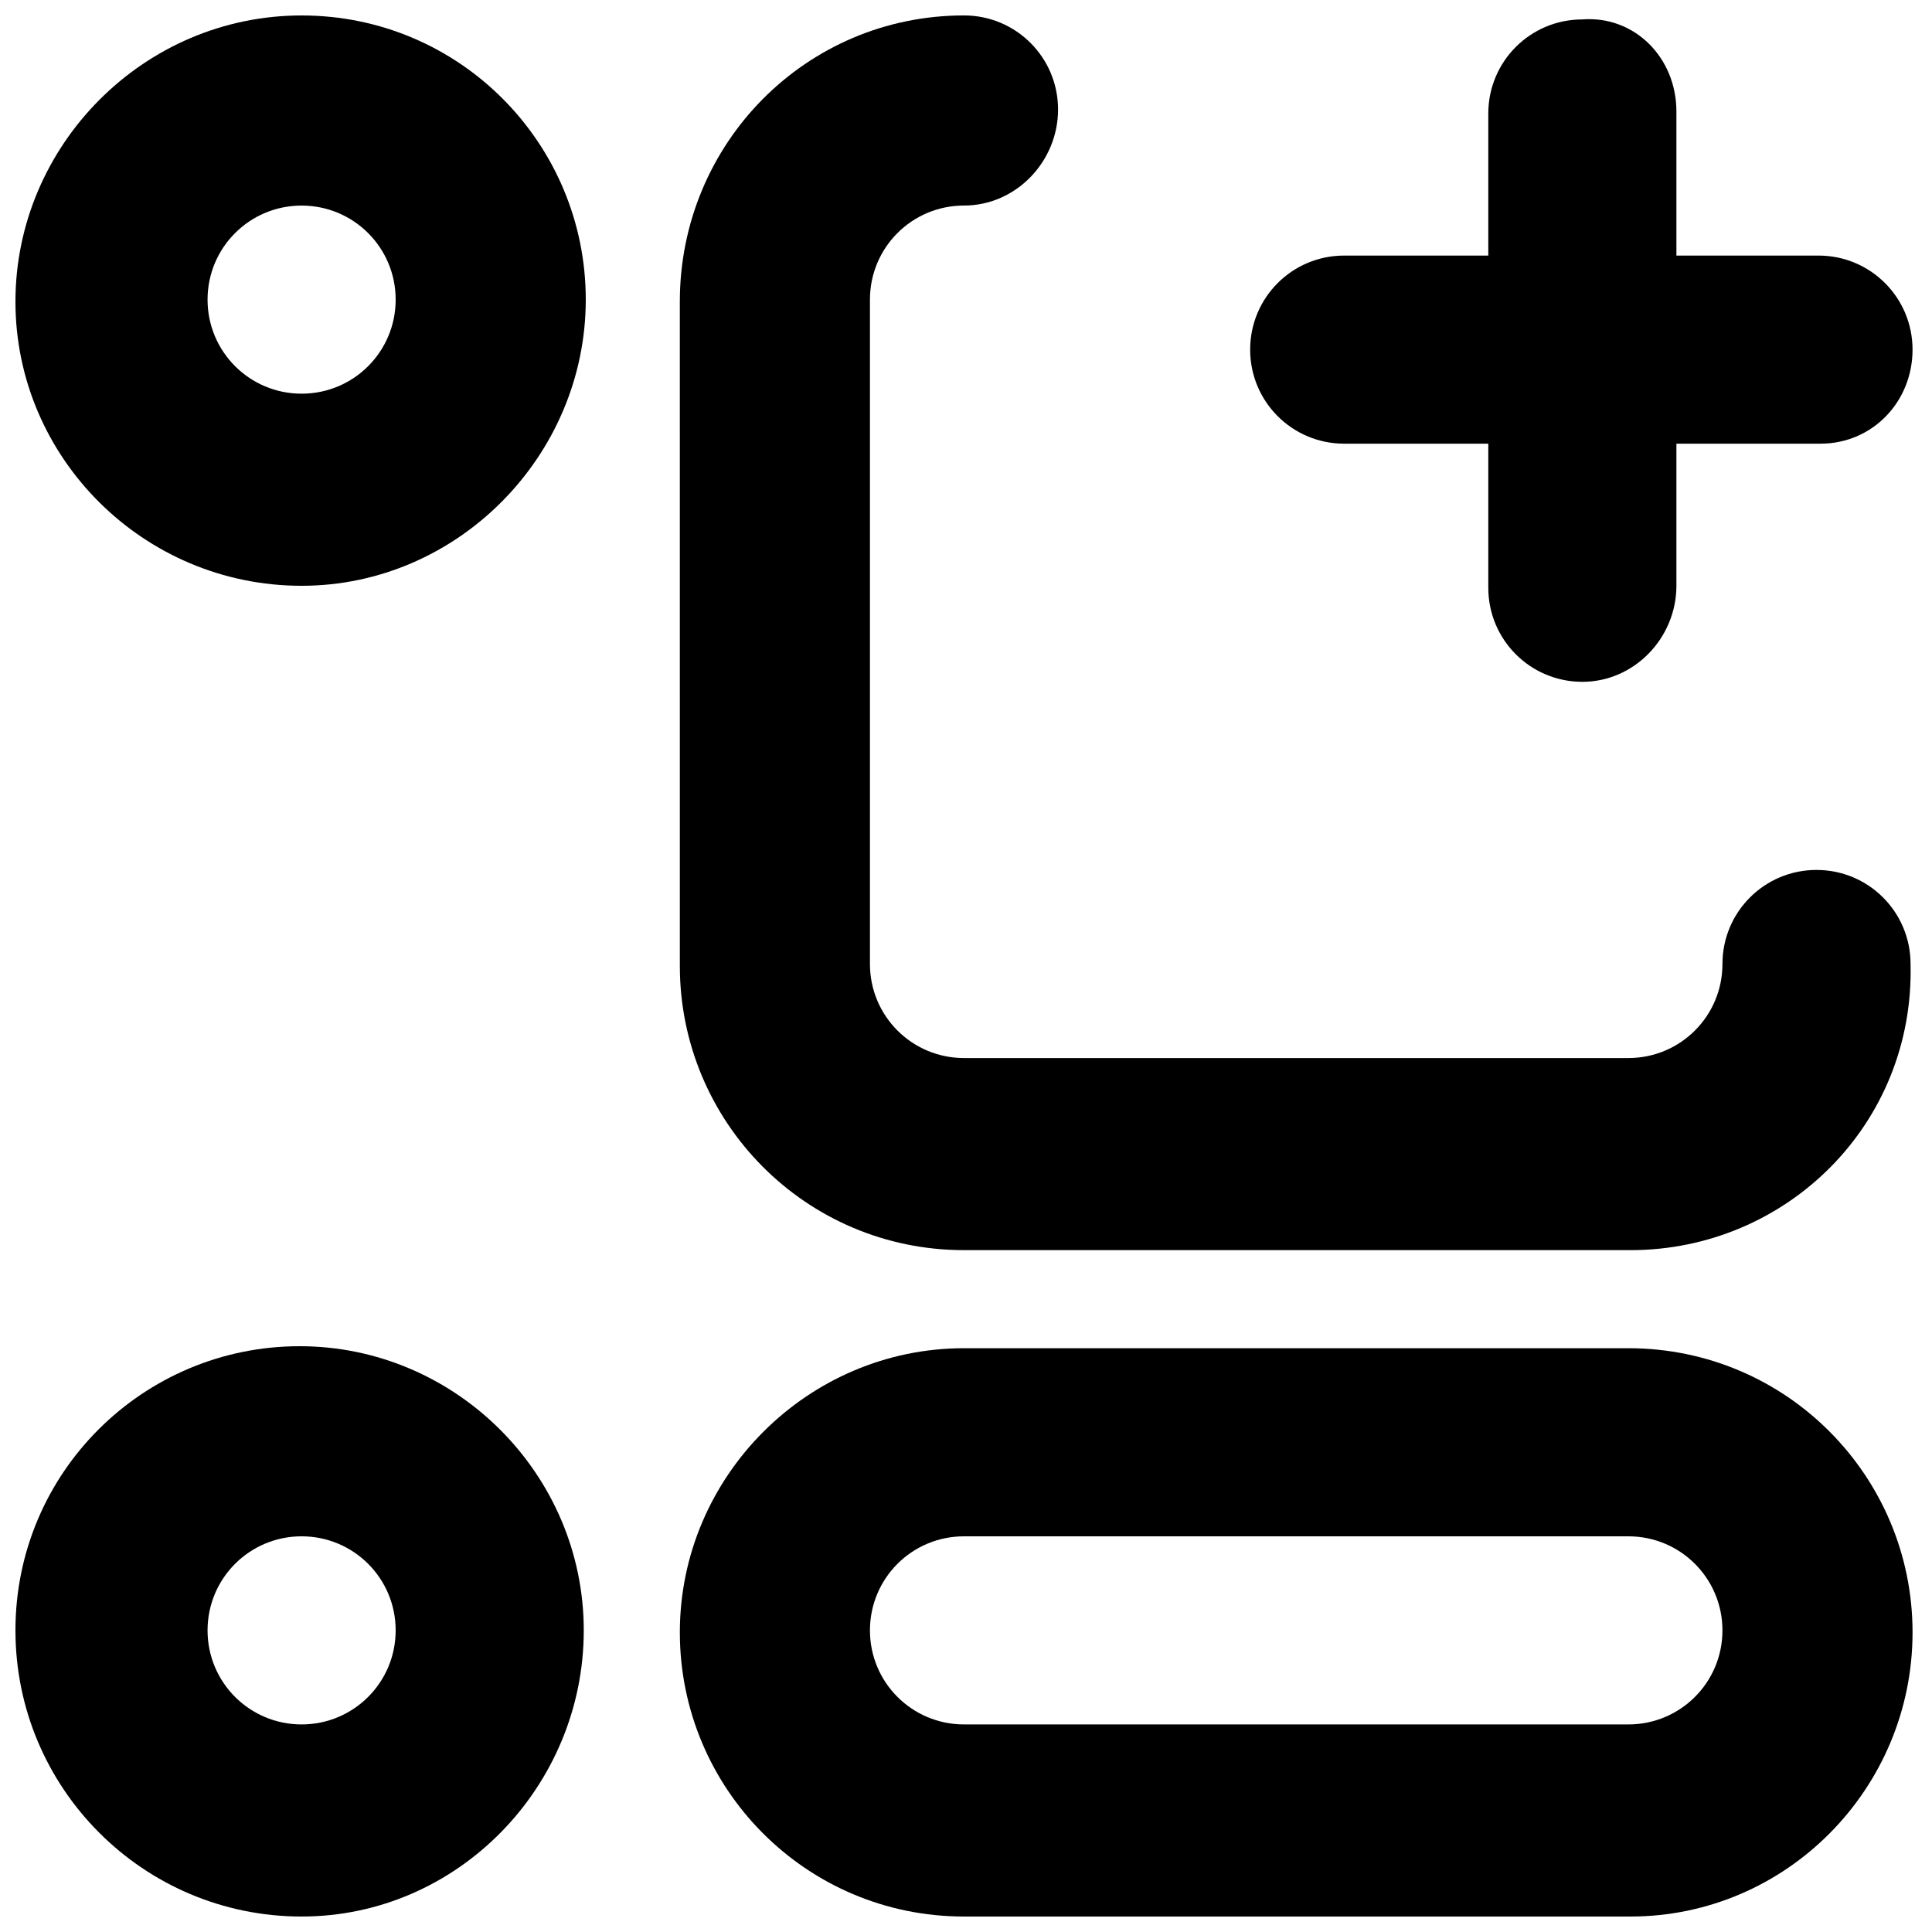
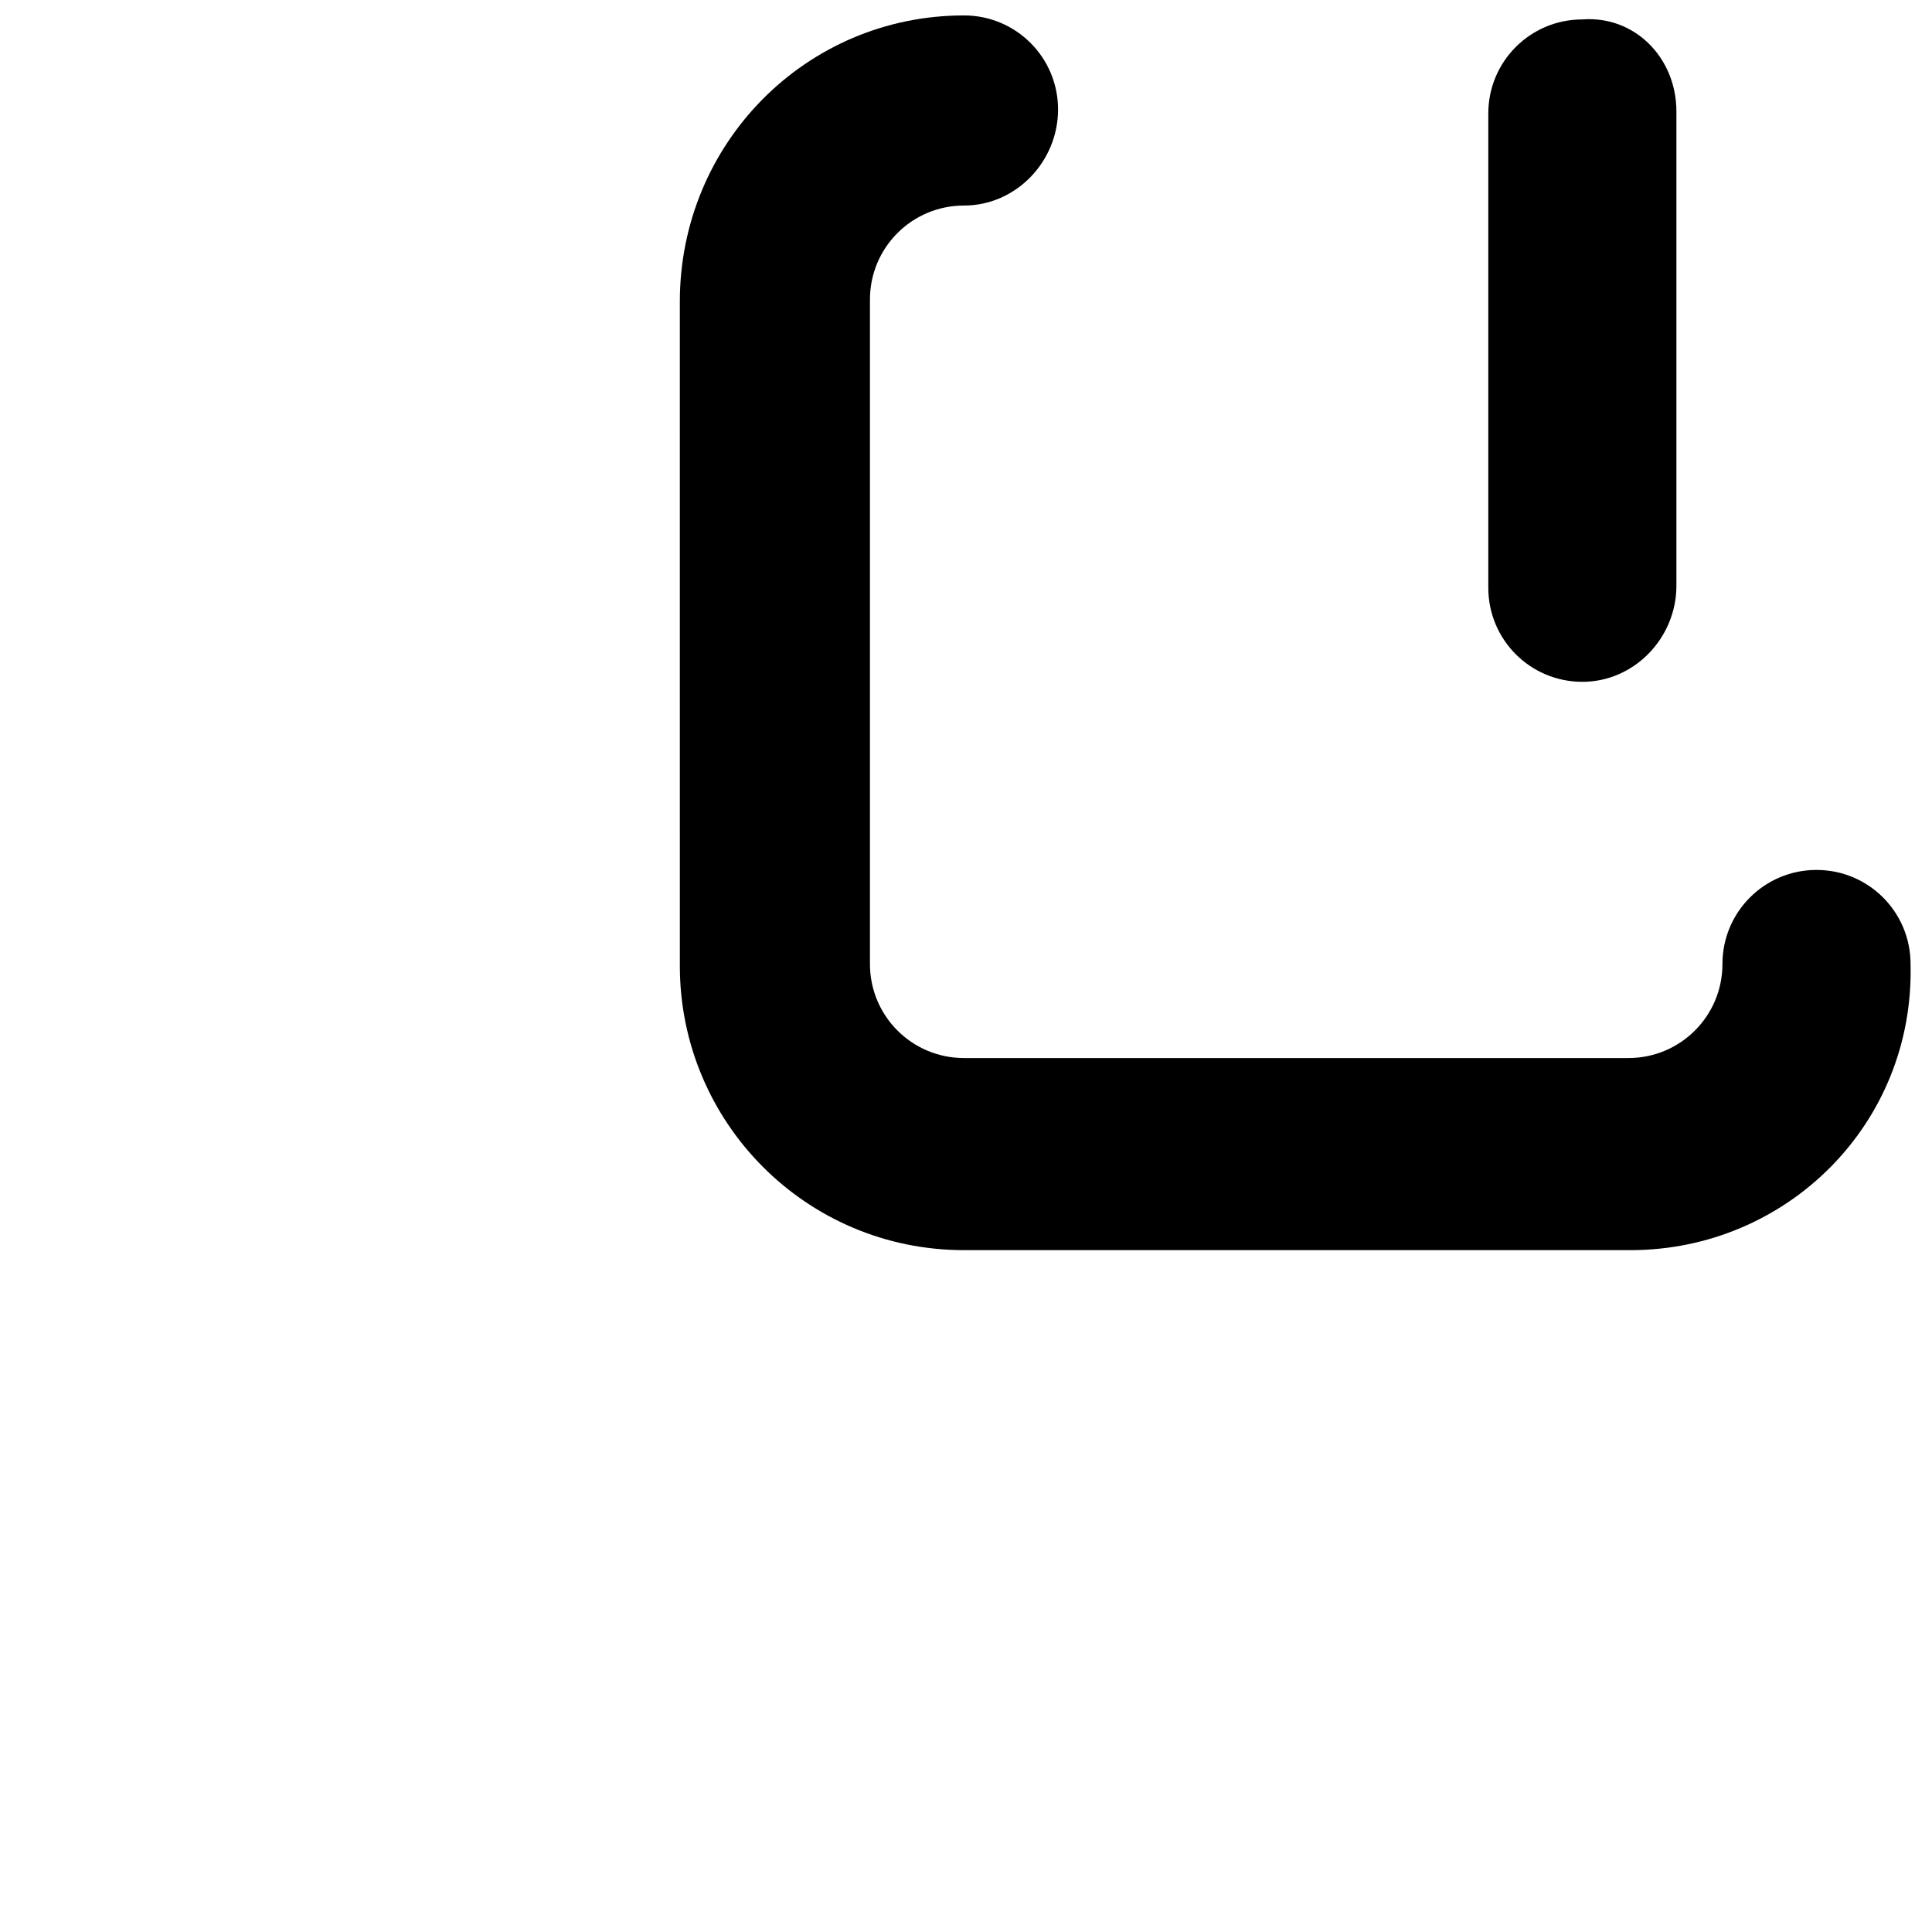
<svg xmlns="http://www.w3.org/2000/svg" width="800px" height="800px" version="1.1" viewBox="144 144 512 512">
  <defs>
    <clipPath id="d">
-       <path d="m324 501h327v150.9h-327z" />
-     </clipPath>
+       </clipPath>
    <clipPath id="c">
-       <path d="m148.09 500h150.91v151.9h-150.91z" />
-     </clipPath>
+       </clipPath>
    <clipPath id="b">
      <path d="m324 148.09h327v327.91h-327z" />
    </clipPath>
    <clipPath id="a">
-       <path d="m148.09 148.09h151.91v151.91h-151.91z" />
-     </clipPath>
+       </clipPath>
  </defs>
  <g clip-path="url(#d)">
    <path d="m576.07 651.9h-176.6c-41.895 0-75.305-33.941-75.305-75.305 0-41.367 33.941-75.305 75.305-75.305h176.07c41.895 0 75.305 33.941 75.305 75.305 0.004 41.363-33.406 75.305-74.773 75.305zm-176.6-100.76c-13.789 0-24.926 11.137-24.926 24.926 0 13.789 11.137 24.926 24.926 24.926h176.07c13.789 0 24.926-11.137 24.926-24.926 0-13.789-11.137-24.926-24.926-24.926z" />
  </g>
  <g clip-path="url(#c)">
    <path d="m223.93 651.9c-41.895 0-75.836-33.941-75.836-75.836 0-41.895 33.941-75.305 75.305-75.305 41.367 0 75.305 33.941 75.305 75.305 0.004 41.367-33.406 75.836-74.773 75.836zm0-100.76c-13.789 0-24.926 11.137-24.926 24.926 0 13.789 11.137 24.926 24.926 24.926 13.789 0 24.926-11.137 24.926-24.926 0-13.789-11.137-24.926-24.926-24.926z" />
  </g>
  <g clip-path="url(#b)">
    <path d="m576.07 475.3h-176.6c-41.895 0-75.305-33.941-75.305-75.305l-0.004-176.07c0-41.895 33.414-75.836 75.309-75.836 13.789 0 24.926 11.137 24.926 24.926 0 13.789-11.137 25.457-24.926 25.457s-24.926 11.137-24.926 24.926v176.07c0 13.789 11.137 24.926 24.926 24.926h176.07c13.789 0 24.926-11.137 24.926-24.926s11.137-24.926 24.926-24.926c13.789 0 24.926 11.137 24.926 24.926 1.059 42.426-32.879 75.836-74.246 75.836z" />
  </g>
  <g clip-path="url(#a)">
-     <path d="m223.93 299.24c-41.895 0-75.836-33.941-75.836-75.309 0-41.363 33.941-75.836 75.836-75.836 41.895 0 75.305 33.941 75.305 75.305 0.004 41.367-33.938 75.84-75.305 75.84zm0-100.76c-13.789 0-24.926 11.137-24.926 24.926 0 13.789 11.137 24.926 24.926 24.926 13.789 0 24.926-11.137 24.926-24.926 0-13.789-11.137-24.926-24.926-24.926z" />
-   </g>
-   <path d="m626.45 261.58h-126.22c-13.789 0-24.926-11.137-24.926-24.926s11.137-24.926 24.926-24.926h125.69c13.789 0 24.926 11.137 24.926 24.926s-10.609 24.926-24.395 24.926z" />
+     </g>
  <path d="m563.34 324.69c-13.789 0-24.926-11.137-24.926-24.926v-125.69c0-13.789 11.137-24.926 24.926-24.926 13.789-1.059 24.926 10.078 24.926 24.398v125.69c0 13.785-11.137 25.453-24.926 25.453z" />
</svg>